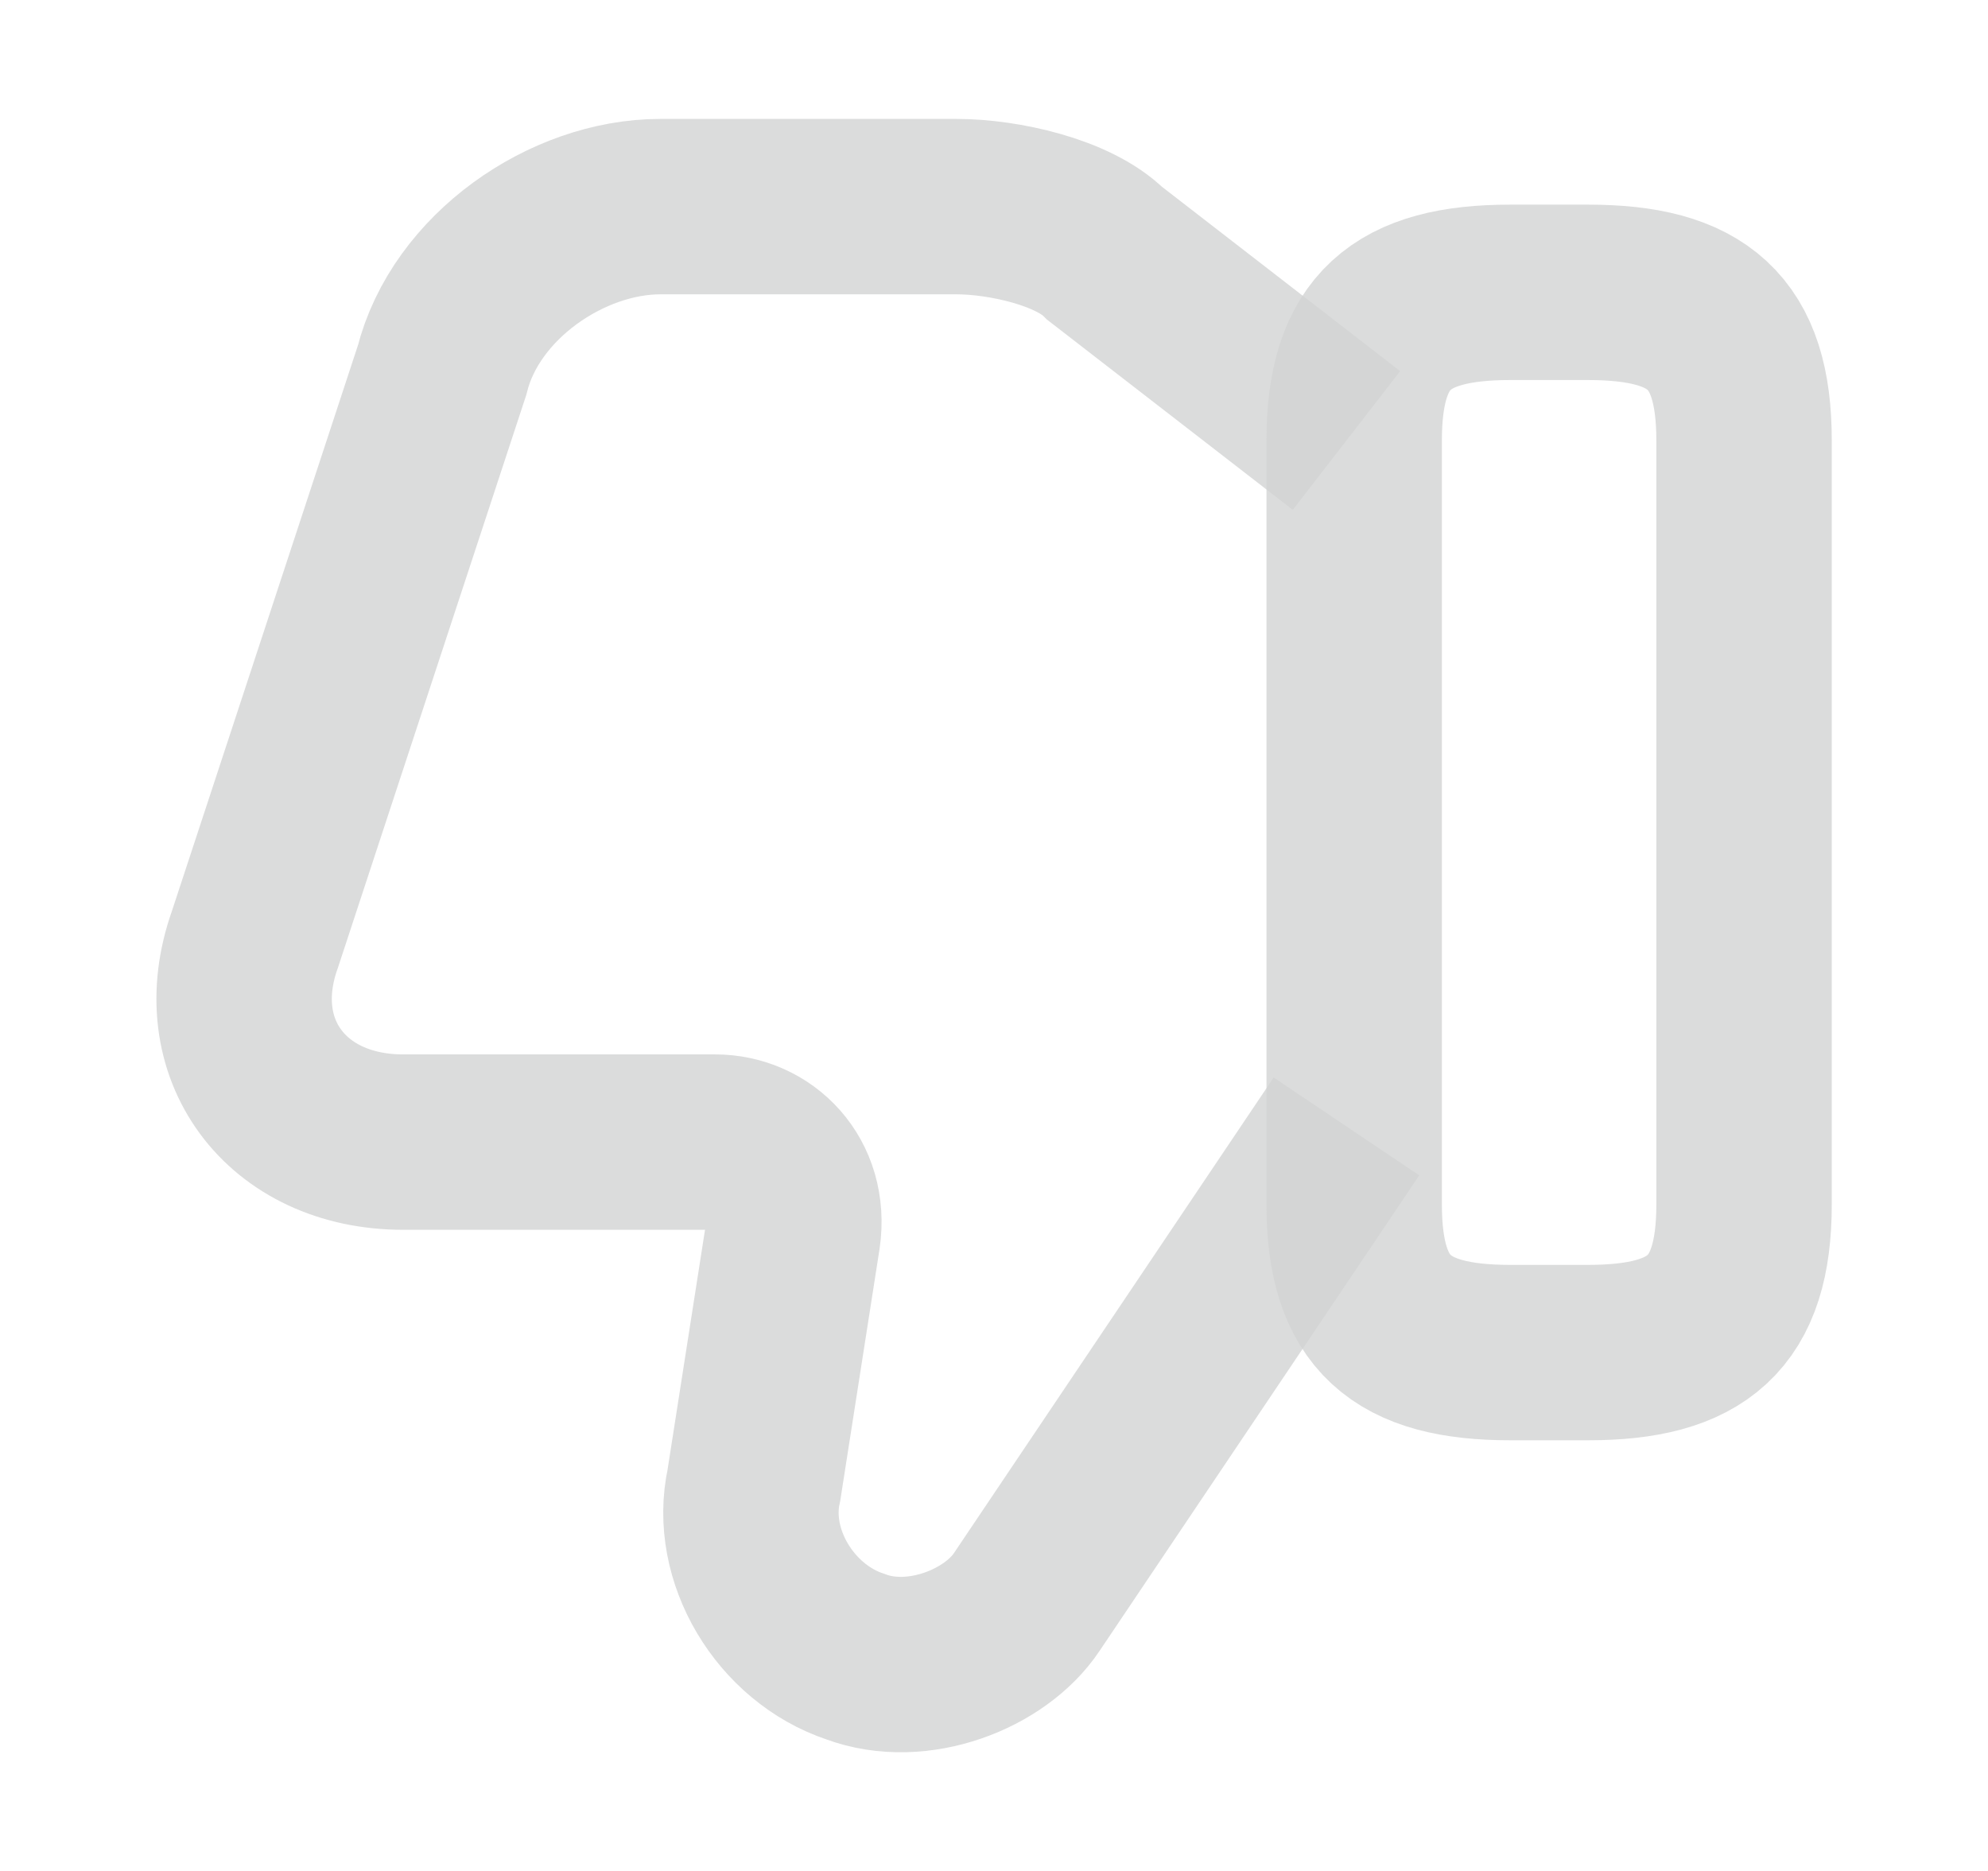
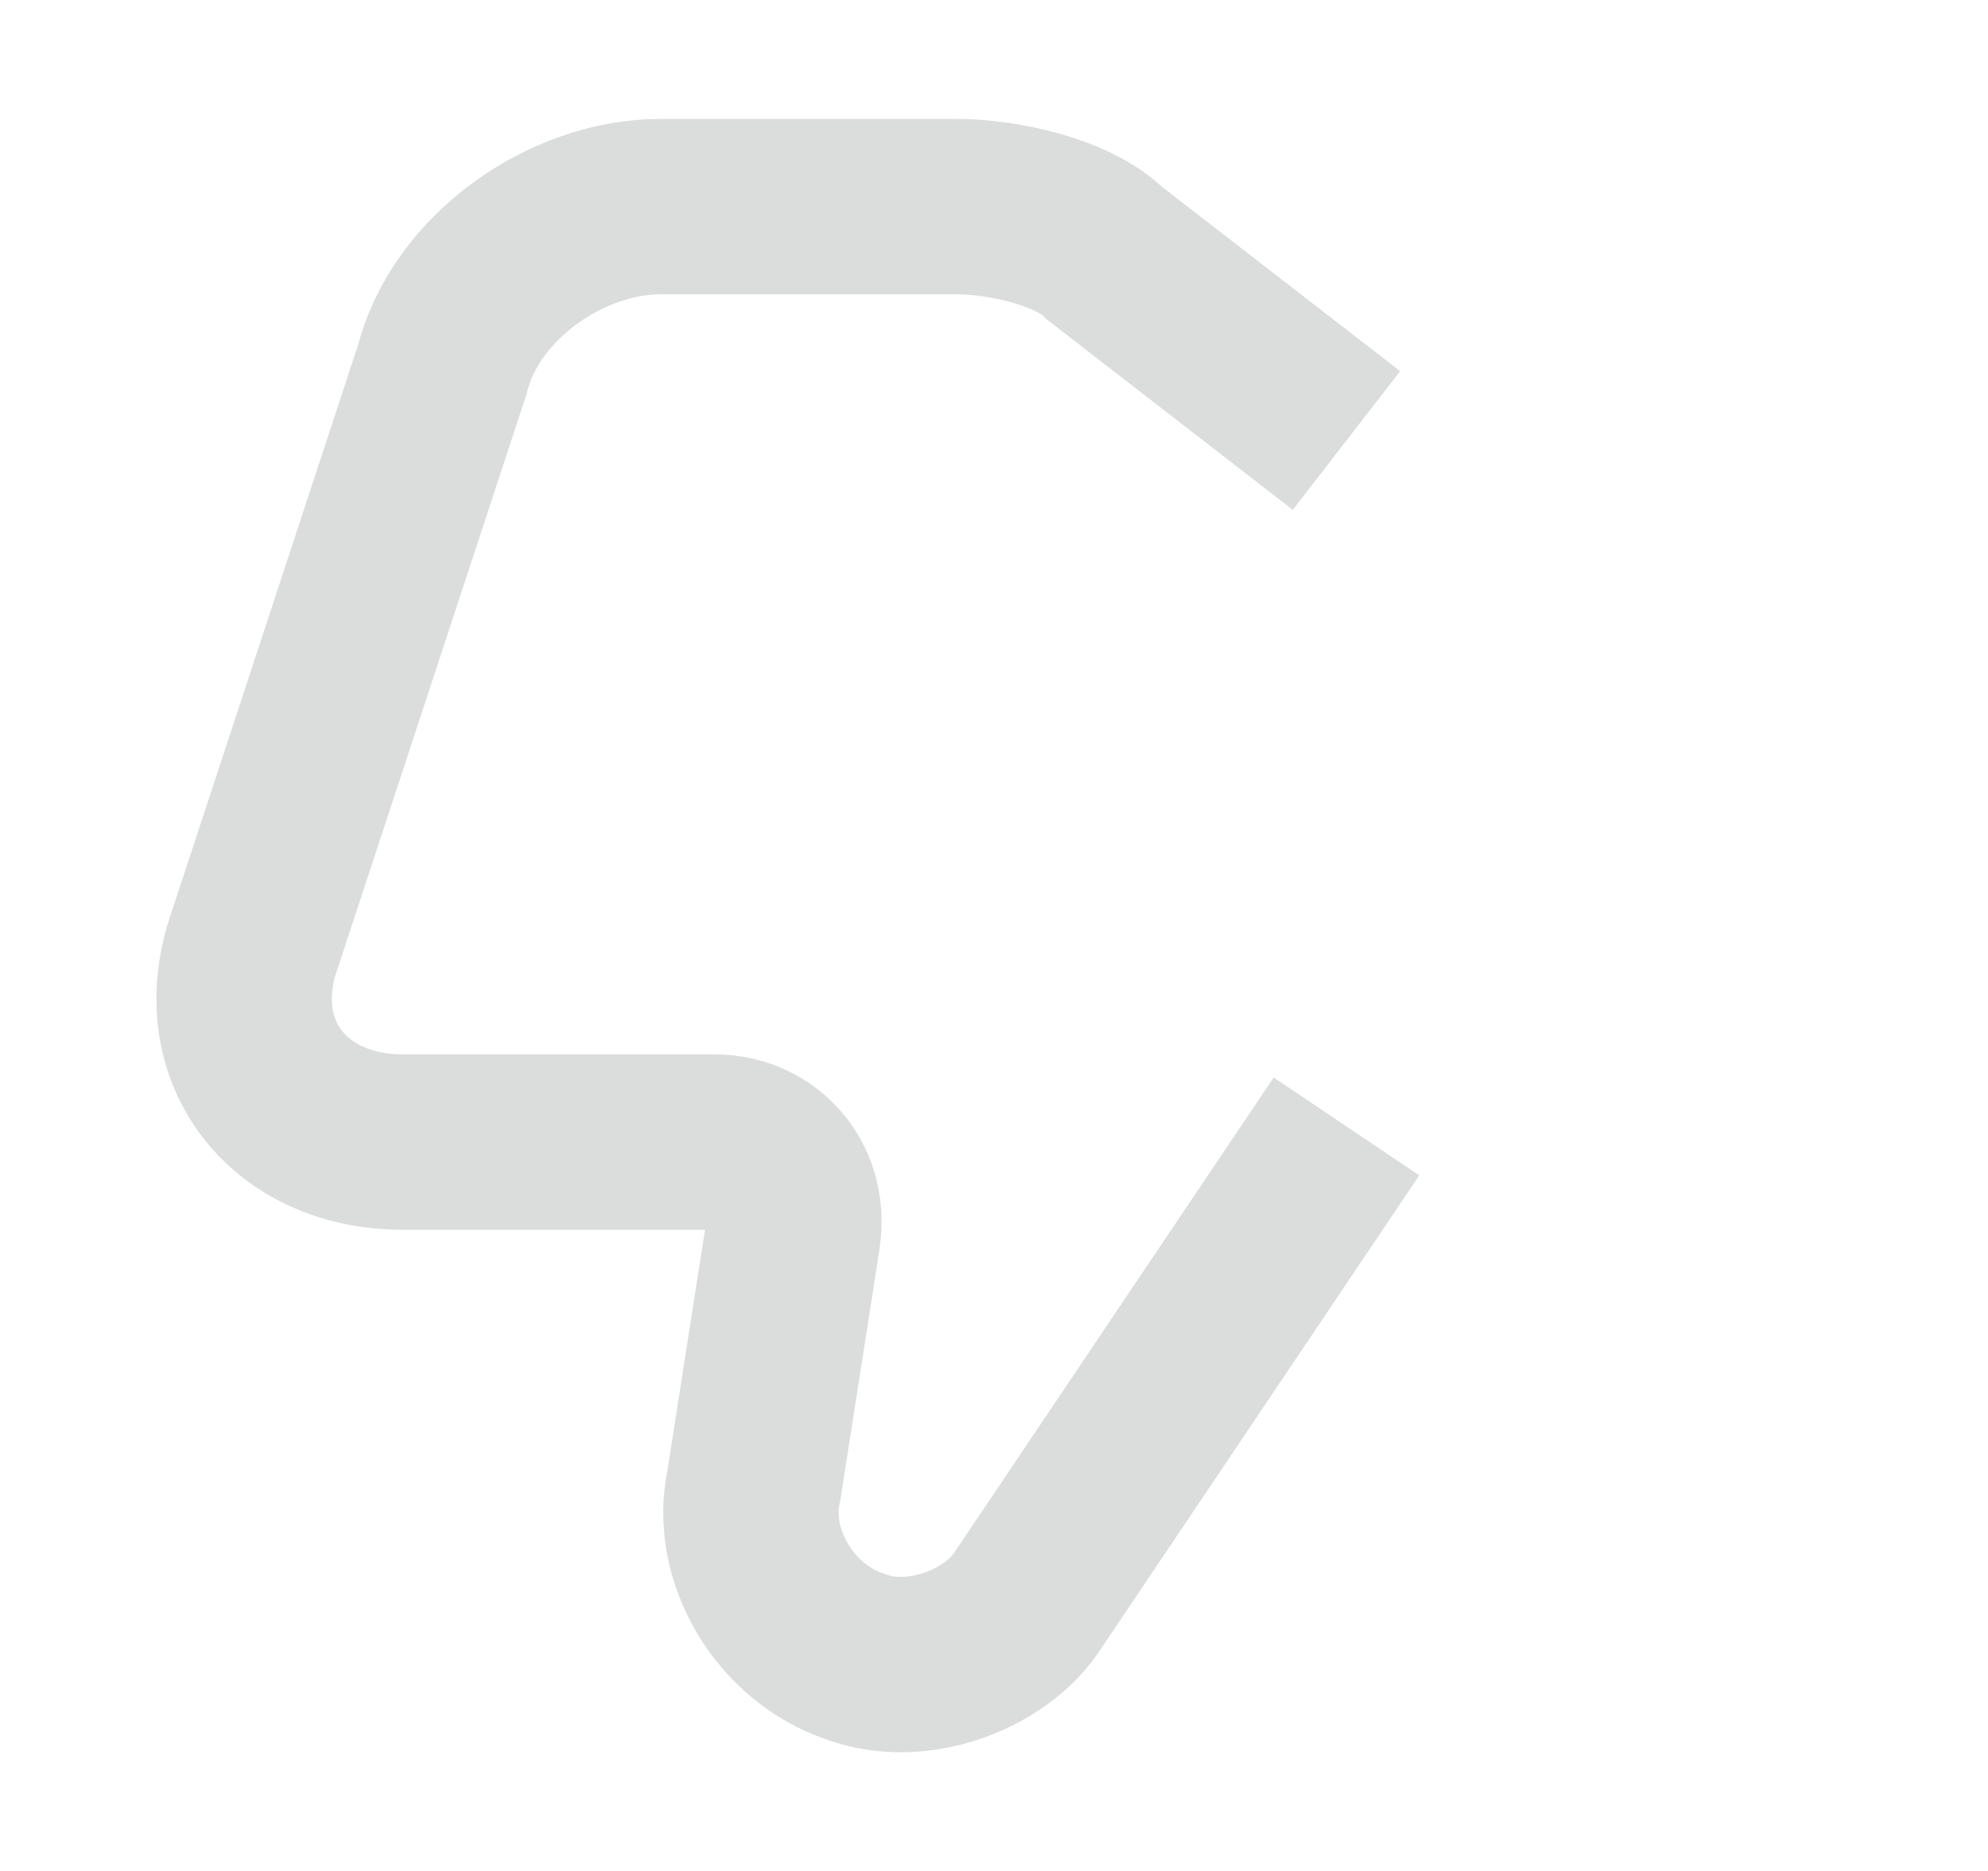
<svg xmlns="http://www.w3.org/2000/svg" width="17" height="16" viewBox="0 0 17 16" fill="none">
  <path d="M11.514 3.767L9.447 2.167C9.18 1.9 8.58 1.767 8.18 1.767H5.647C4.847 1.767 3.98 2.367 3.78 3.167L2.18 8.033C1.847 8.967 2.447 9.767 3.447 9.767H6.114C6.514 9.767 6.847 10.1 6.78 10.567L6.447 12.7C6.314 13.3 6.714 13.967 7.314 14.167C7.847 14.367 8.514 14.1 8.78 13.7L11.514 9.633" stroke="#D2D3D3" stroke-opacity="0.8" stroke-width="1.5" stroke-miterlimit="10" />
-   <path d="M14.914 3.767V10.3C14.914 11.233 14.514 11.567 13.58 11.567H12.914C11.98 11.567 11.58 11.233 11.58 10.3V3.767C11.58 2.833 11.98 2.5 12.914 2.5H13.58C14.514 2.5 14.914 2.833 14.914 3.767Z" stroke="#D2D3D3" stroke-opacity="0.8" stroke-width="1.5" stroke-linecap="round" stroke-linejoin="round" />
</svg>